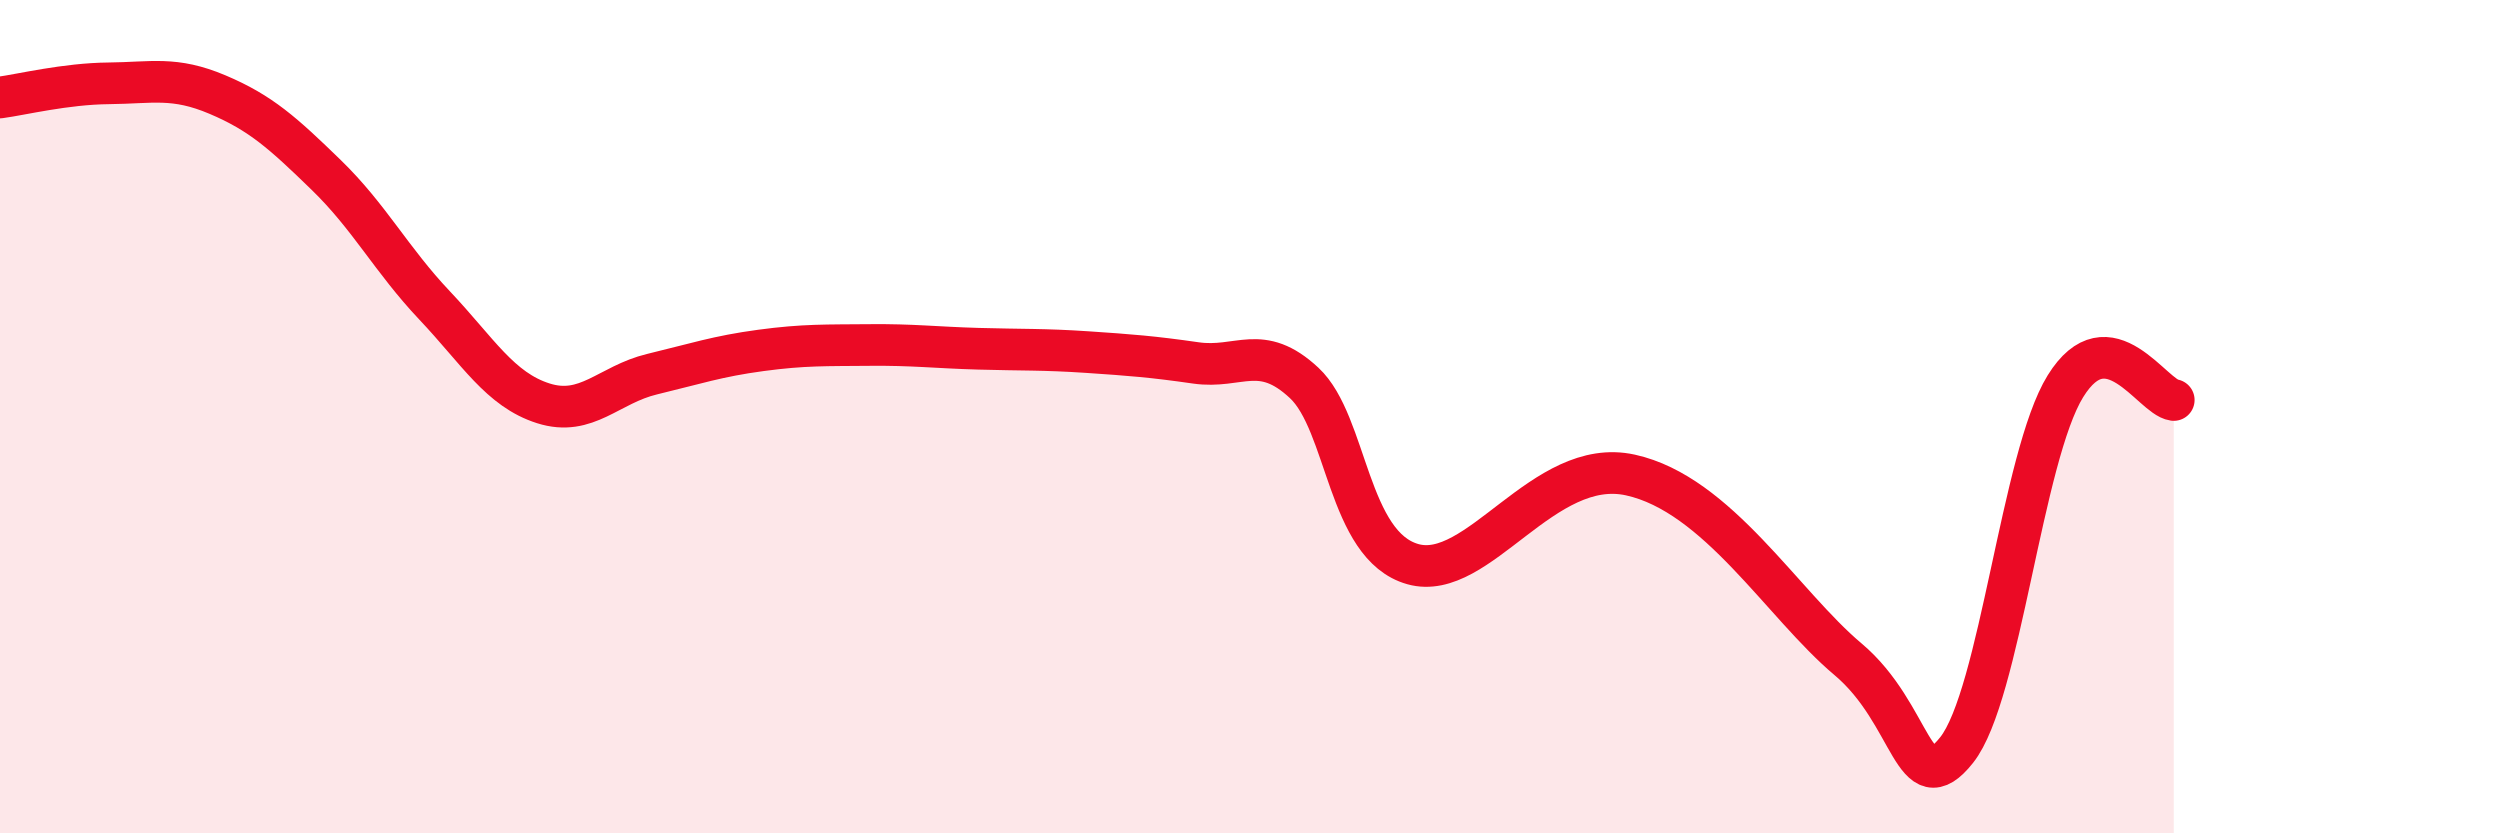
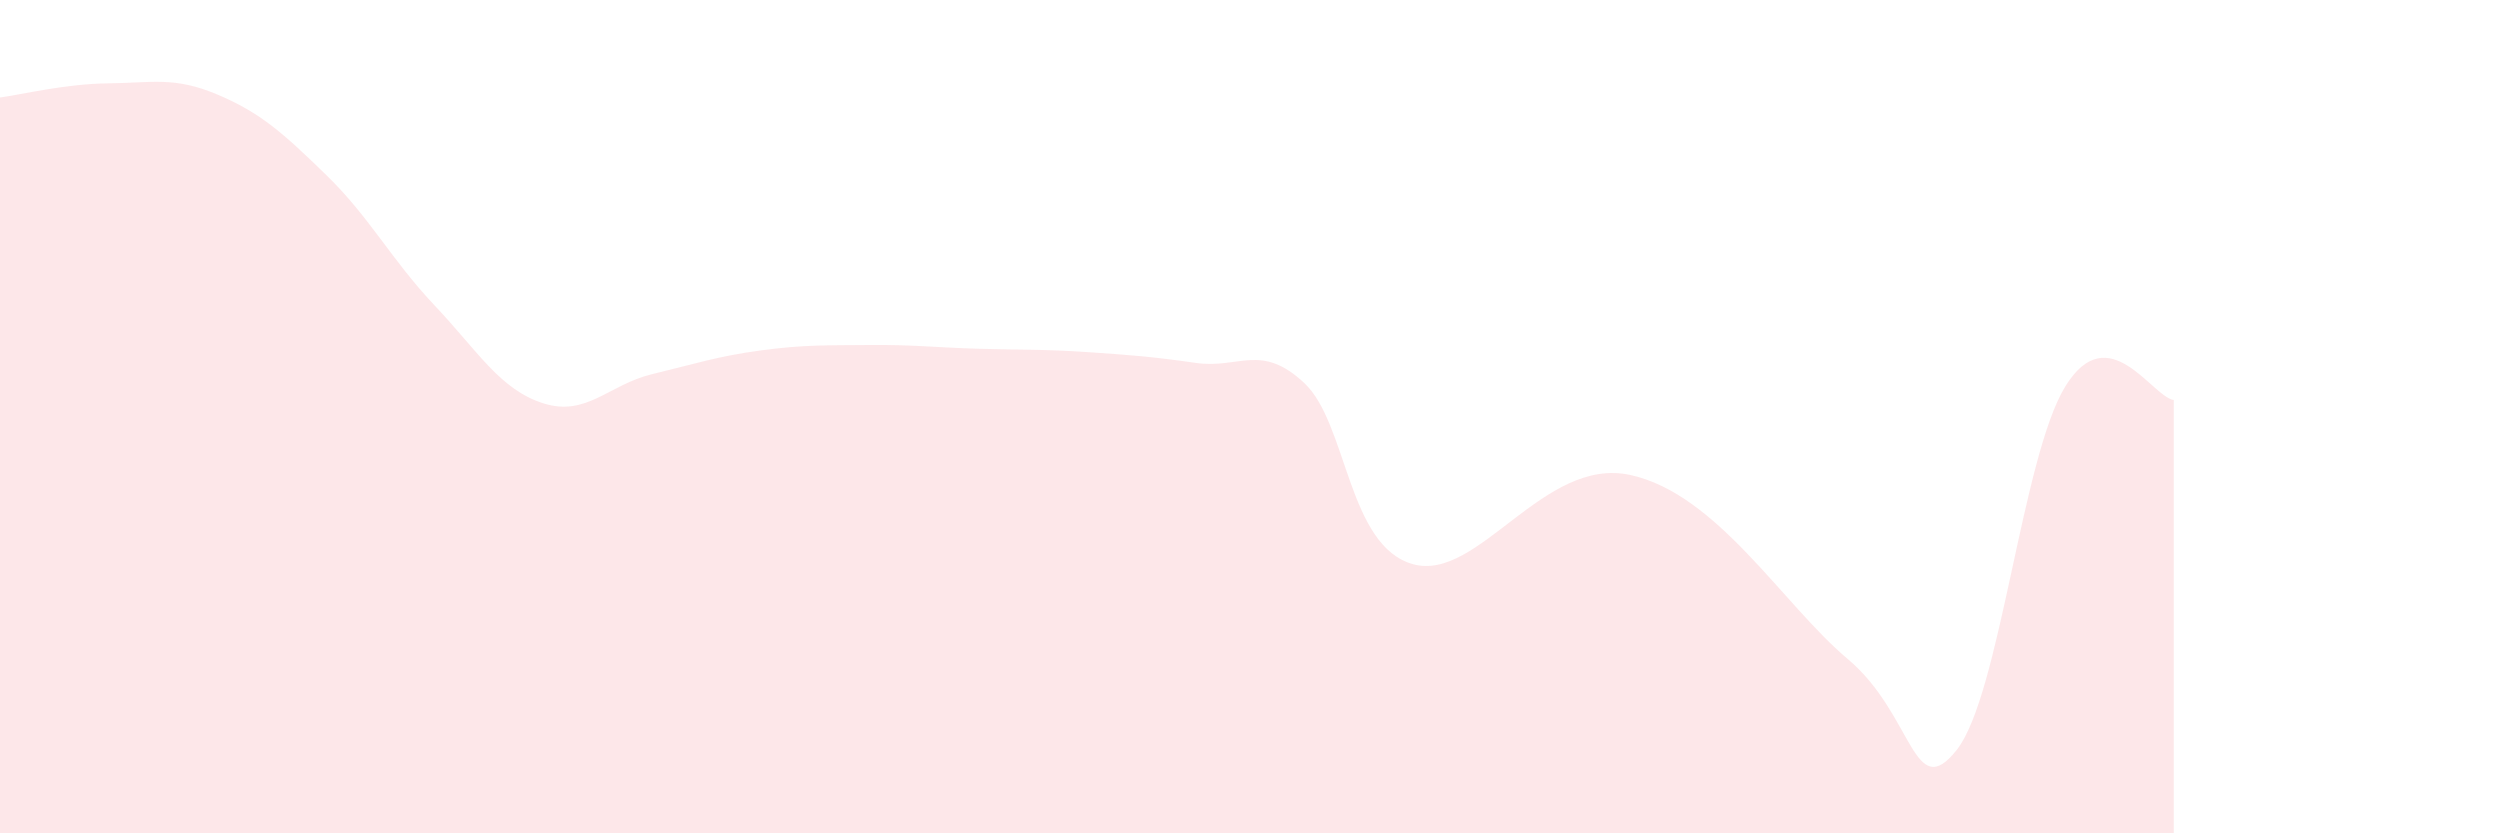
<svg xmlns="http://www.w3.org/2000/svg" width="60" height="20" viewBox="0 0 60 20">
  <path d="M 0,2.34 C 0.52,2.27 1.57,2.01 2.61,2 C 3.65,1.99 4.18,1.83 5.22,2.27 C 6.26,2.71 6.79,3.19 7.83,4.2 C 8.87,5.21 9.39,6.23 10.43,7.33 C 11.47,8.43 12,9.35 13.04,9.68 C 14.08,10.01 14.61,9.23 15.65,8.98 C 16.69,8.73 17.22,8.55 18.26,8.41 C 19.3,8.27 19.83,8.29 20.87,8.28 C 21.91,8.27 22.44,8.34 23.48,8.37 C 24.52,8.4 25.05,8.38 26.09,8.45 C 27.13,8.52 27.66,8.56 28.7,8.71 C 29.74,8.86 30.26,8.22 31.3,9.19 C 32.34,10.16 32.34,13.1 33.91,13.54 C 35.48,13.98 37.04,10.94 39.13,11.4 C 41.22,11.86 42.78,14.5 44.35,15.82 C 45.92,17.14 45.92,19.31 46.96,18 C 48,16.69 48.53,10.95 49.57,9.27 C 50.61,7.59 51.65,9.53 52.17,9.6L52.17 20L0 20Z" fill="#EB0A25" opacity="0.1" stroke-linecap="round" stroke-linejoin="round" />
-   <path d="M 0,2.34 C 0.52,2.27 1.57,2.01 2.61,2 C 3.65,1.99 4.18,1.83 5.22,2.27 C 6.26,2.71 6.79,3.19 7.83,4.2 C 8.87,5.21 9.39,6.23 10.43,7.33 C 11.47,8.43 12,9.35 13.04,9.68 C 14.08,10.01 14.61,9.23 15.65,8.98 C 16.69,8.73 17.22,8.55 18.26,8.41 C 19.3,8.27 19.83,8.29 20.87,8.28 C 21.91,8.27 22.44,8.34 23.48,8.37 C 24.52,8.4 25.05,8.38 26.09,8.45 C 27.13,8.52 27.66,8.56 28.7,8.71 C 29.74,8.86 30.26,8.22 31.3,9.19 C 32.34,10.16 32.34,13.1 33.91,13.54 C 35.48,13.98 37.04,10.94 39.13,11.4 C 41.22,11.86 42.78,14.5 44.35,15.82 C 45.92,17.14 45.92,19.31 46.96,18 C 48,16.69 48.53,10.95 49.57,9.27 C 50.61,7.59 51.65,9.53 52.17,9.6" stroke="#EB0A25" stroke-width="1" fill="none" stroke-linecap="round" stroke-linejoin="round" />
</svg>